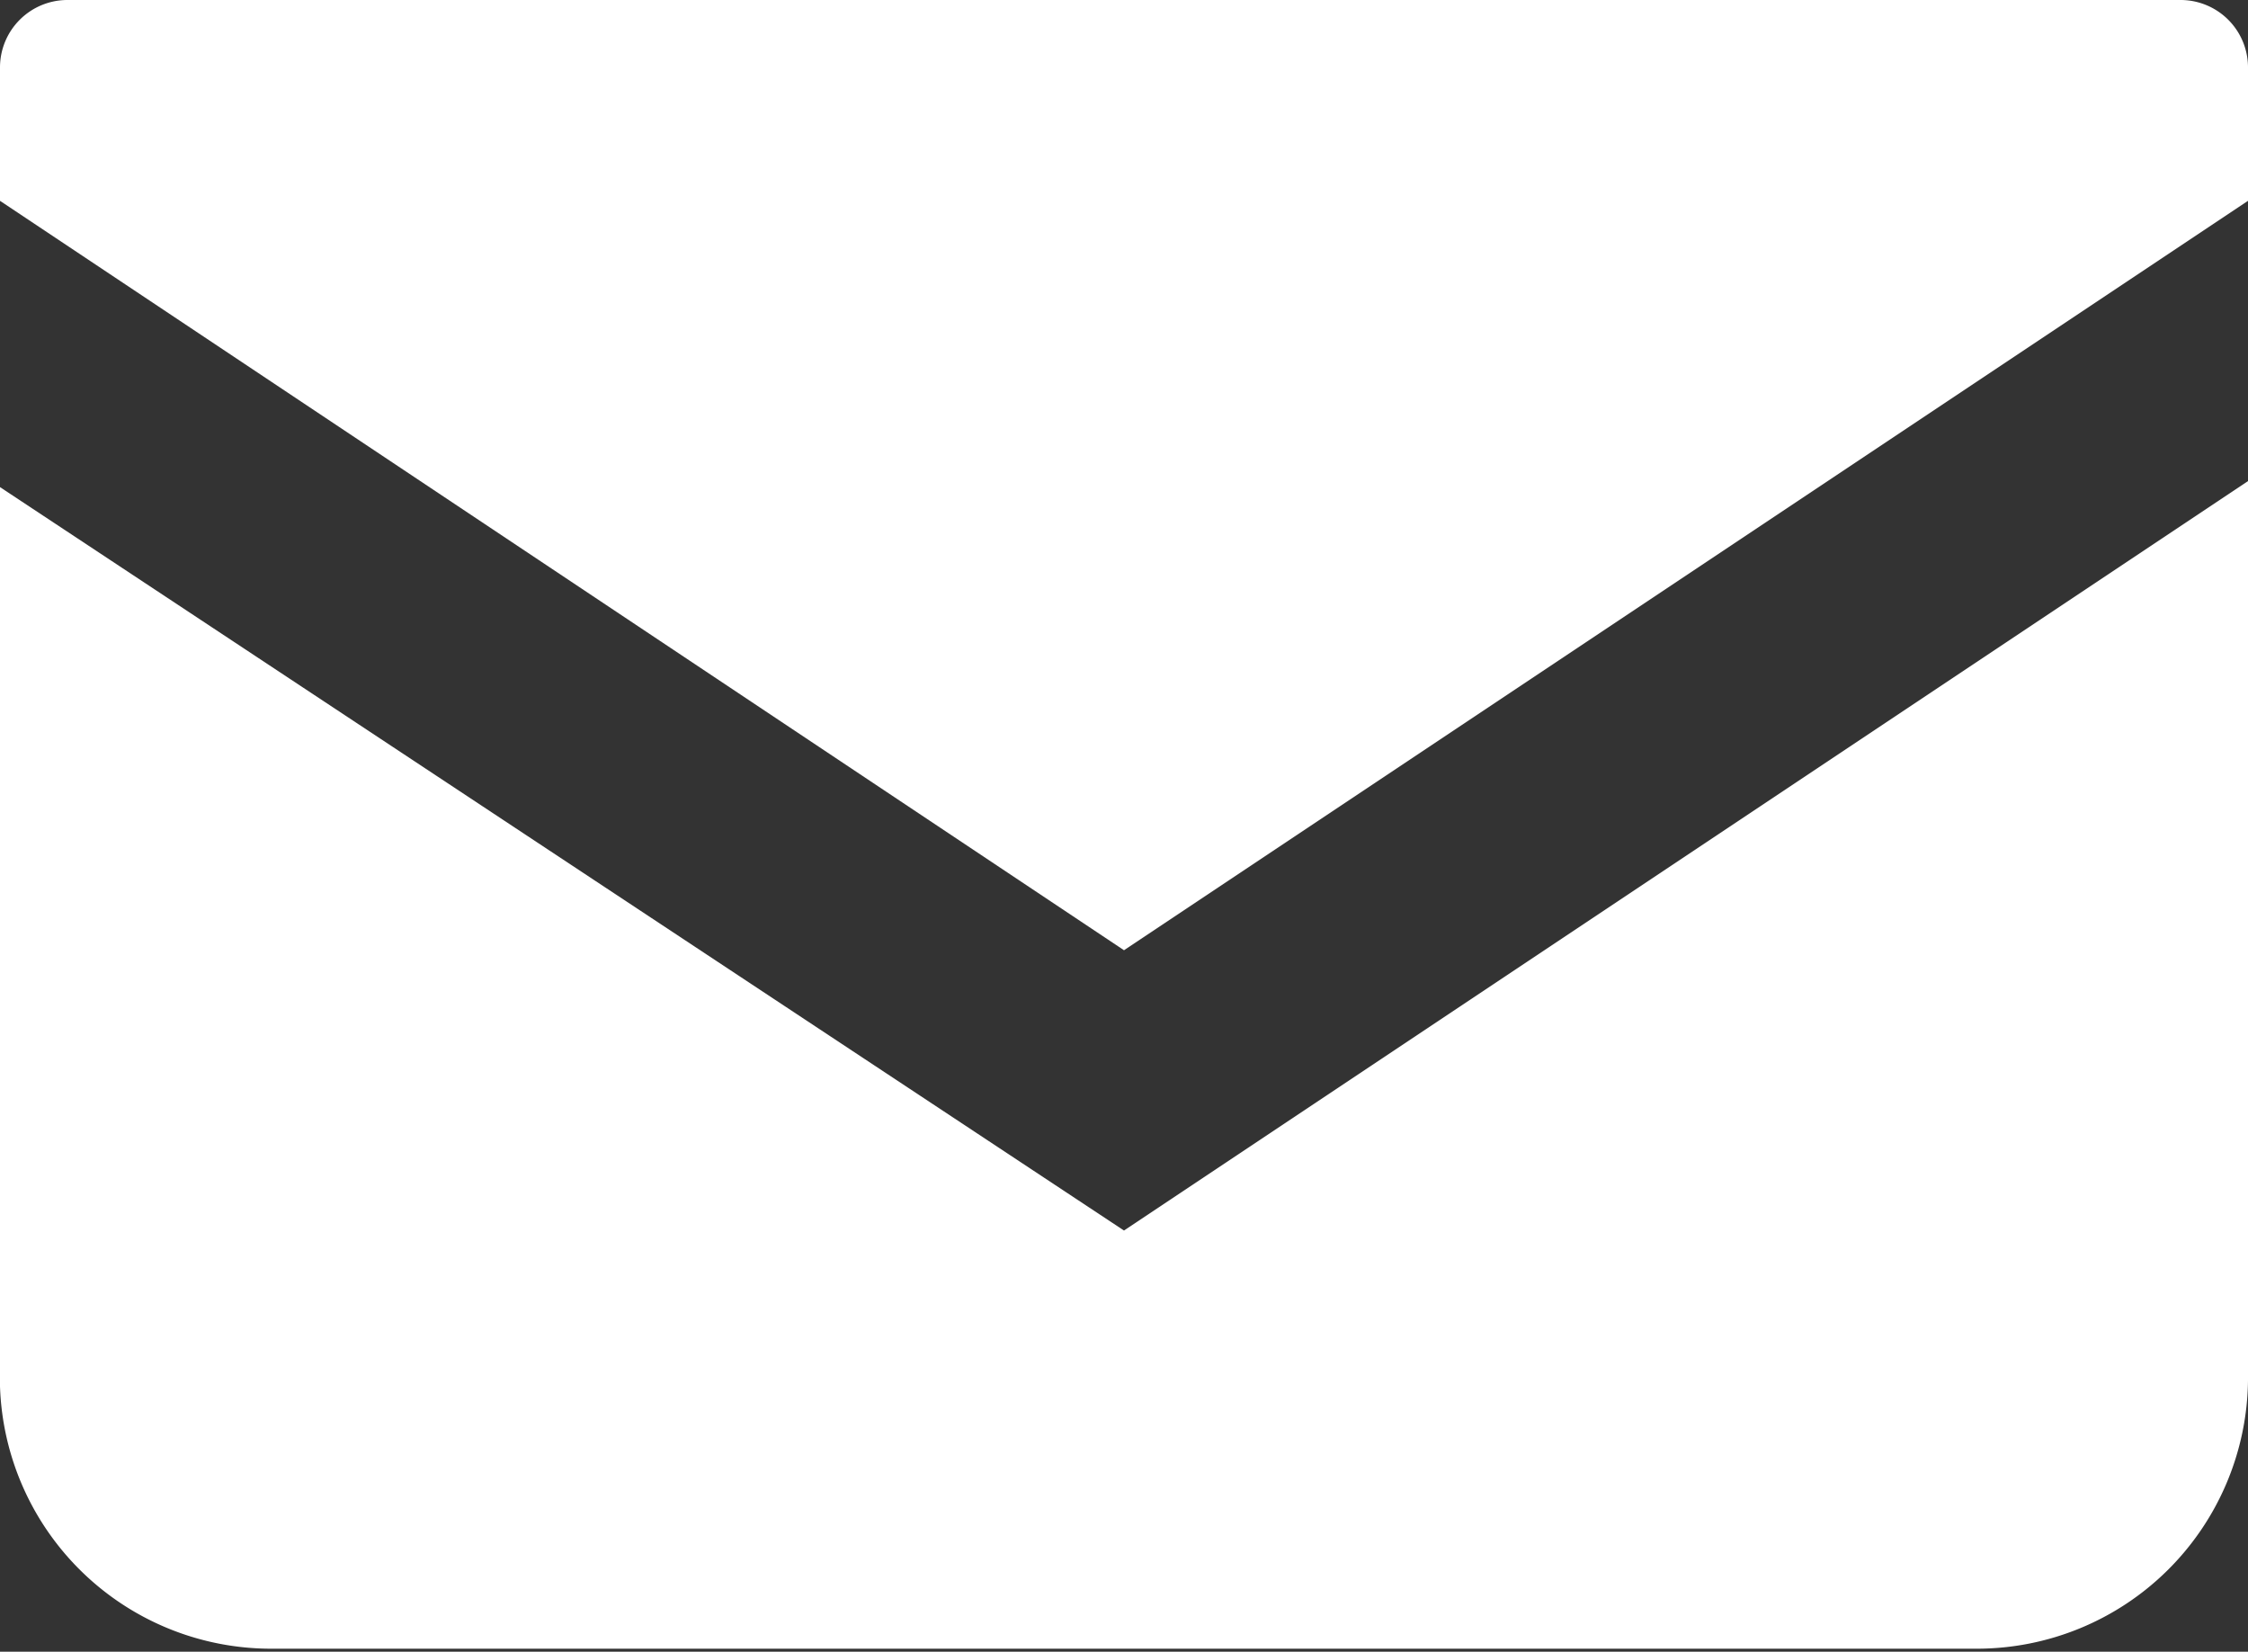
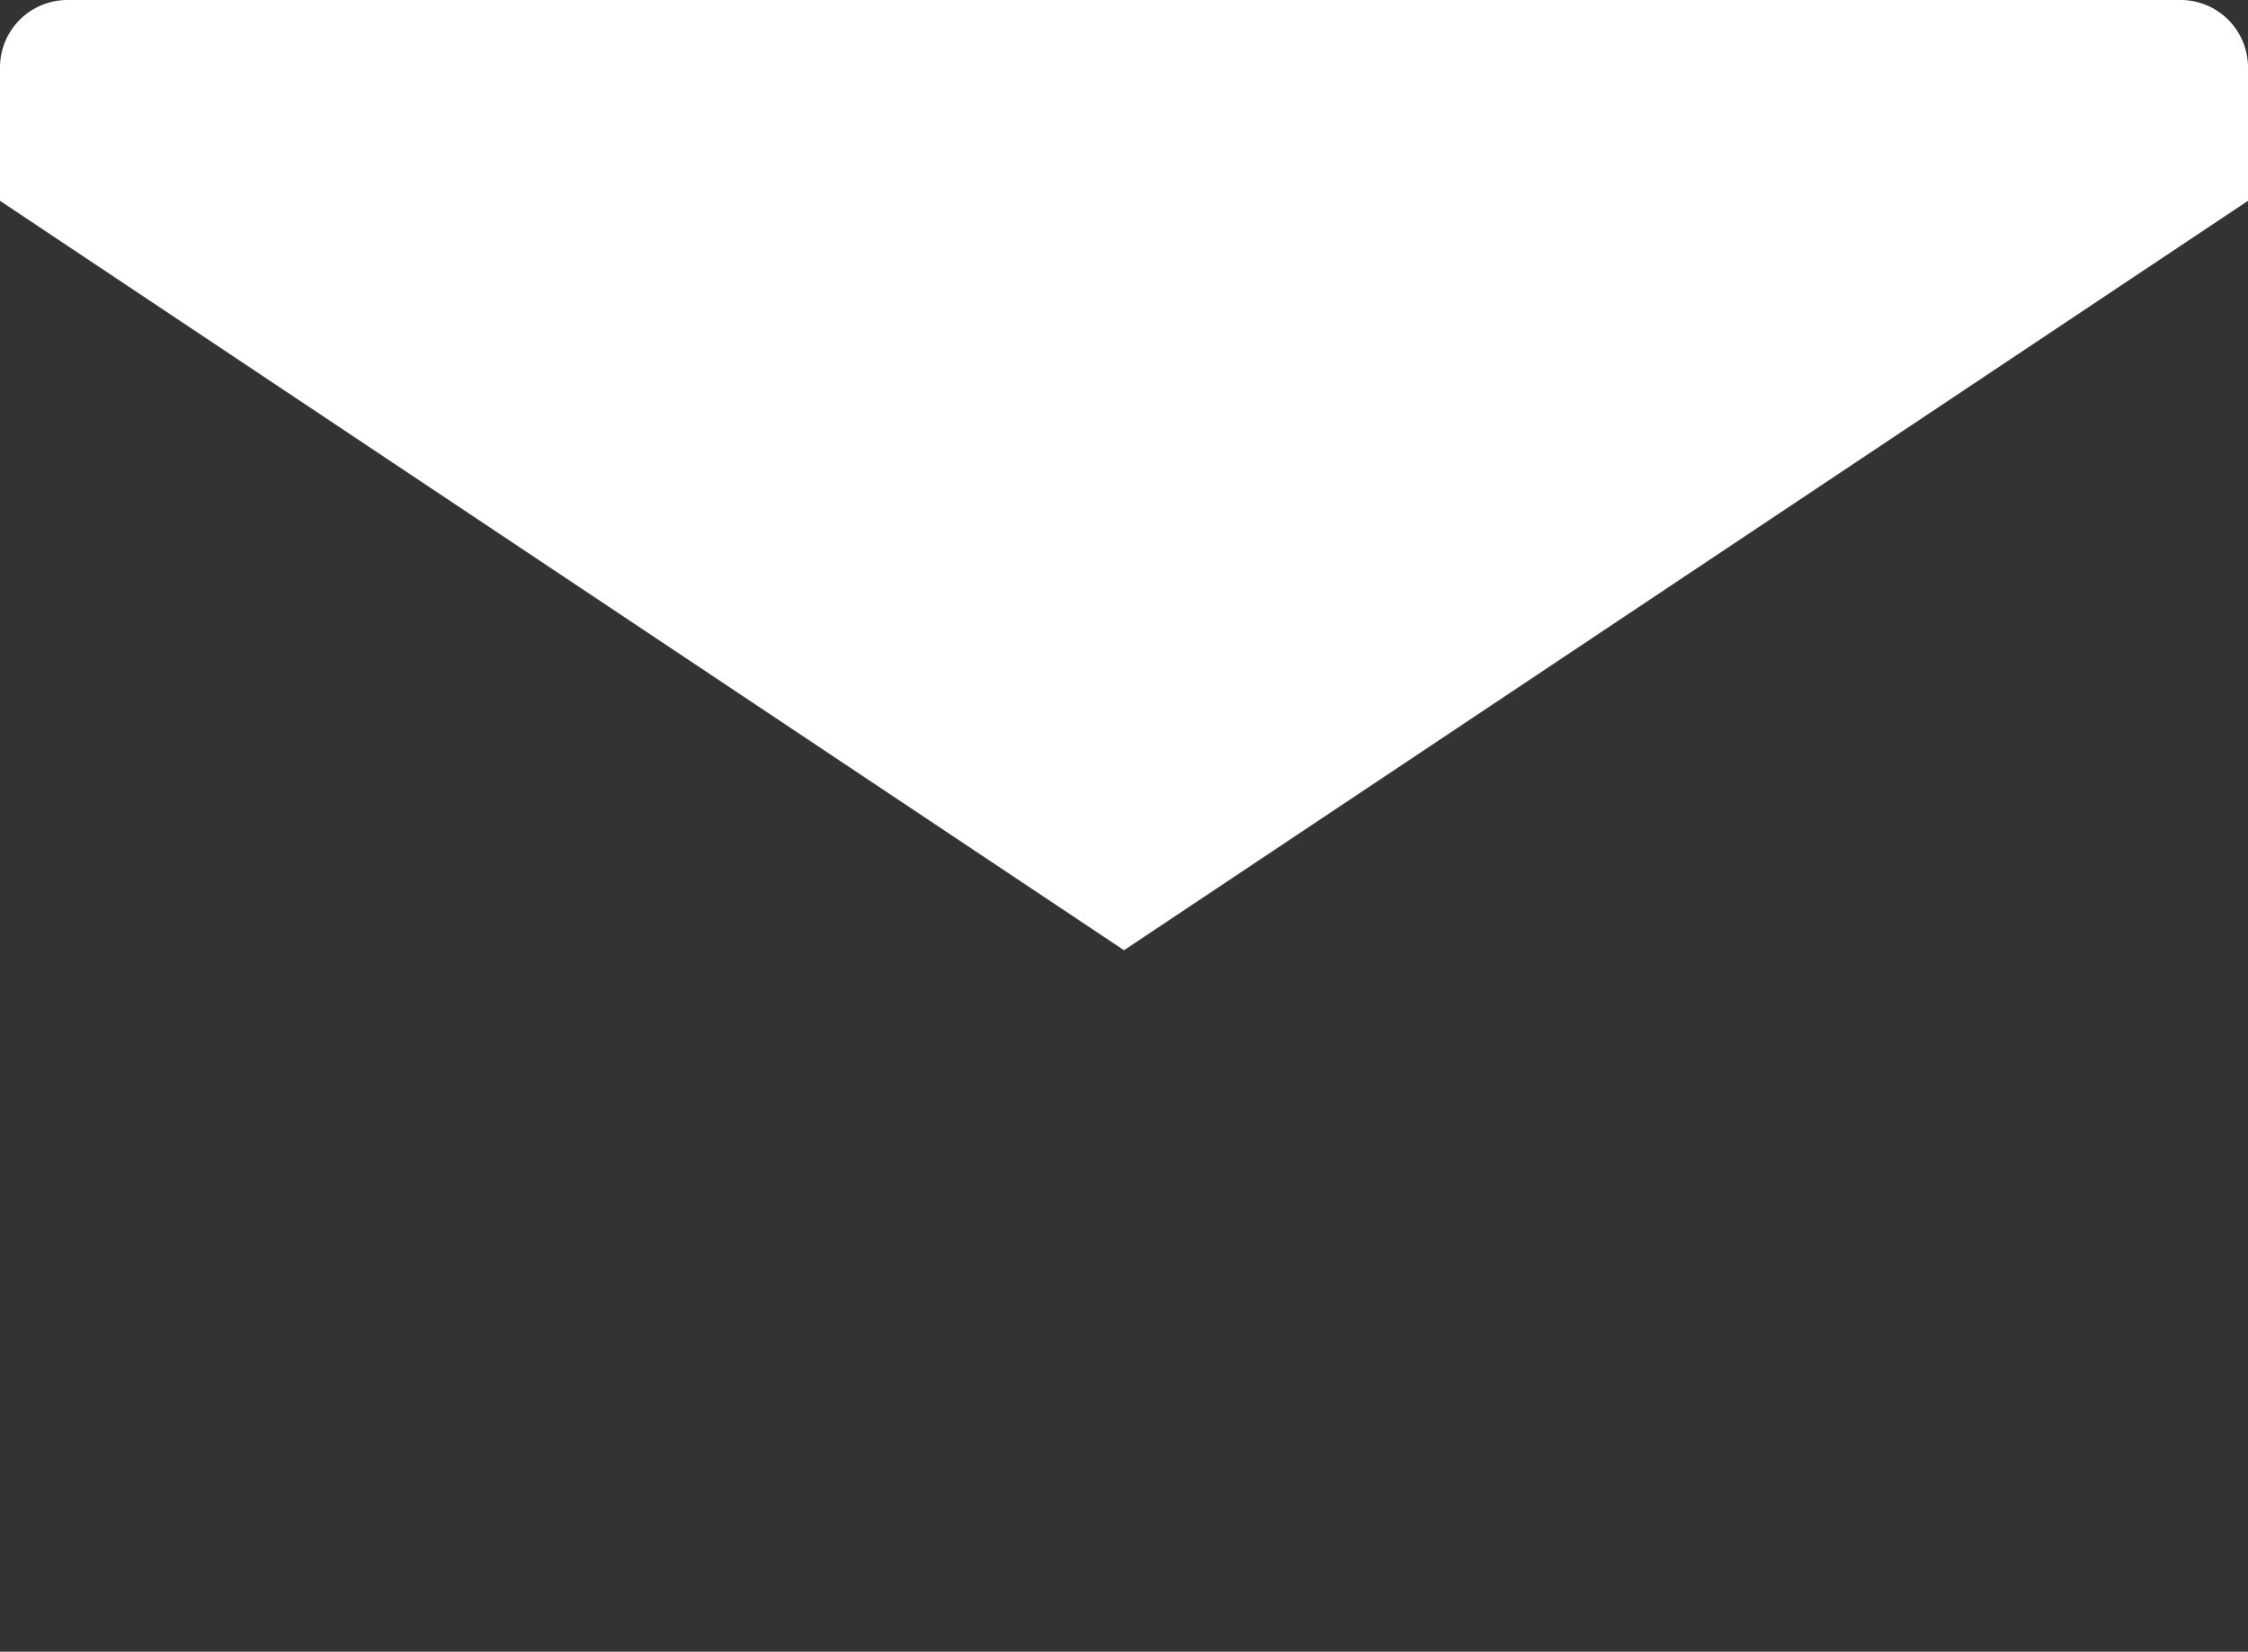
<svg xmlns="http://www.w3.org/2000/svg" width="15" height="11.02" viewBox="0 0 15 11.02">
  <rect x="0" y="0" width="15" height="11.02" fill="#333333" stroke="none" />
  <defs>
    <style>.cls-1{fill:#fff;}</style>
  </defs>
  <g id="レイヤー_2" data-name="レイヤー 2">
    <g id="ヘッダー">
      <g id="アートワーク_1" data-name="アートワーク 1">
        <path class="cls-1" d="M14.55,0H.45A.45.45,0,0,0,0,.45v.89l7.5,5,7.5-5V.45A.45.45,0,0,0,14.55,0Z" />
-         <path class="cls-1" d="M0,3.25v6A1.81,1.81,0,0,0,1.81,11H13.19A1.81,1.81,0,0,0,15,9.21v-6l-7.5,5Z" />
      </g>
    </g>
  </g>
</svg>